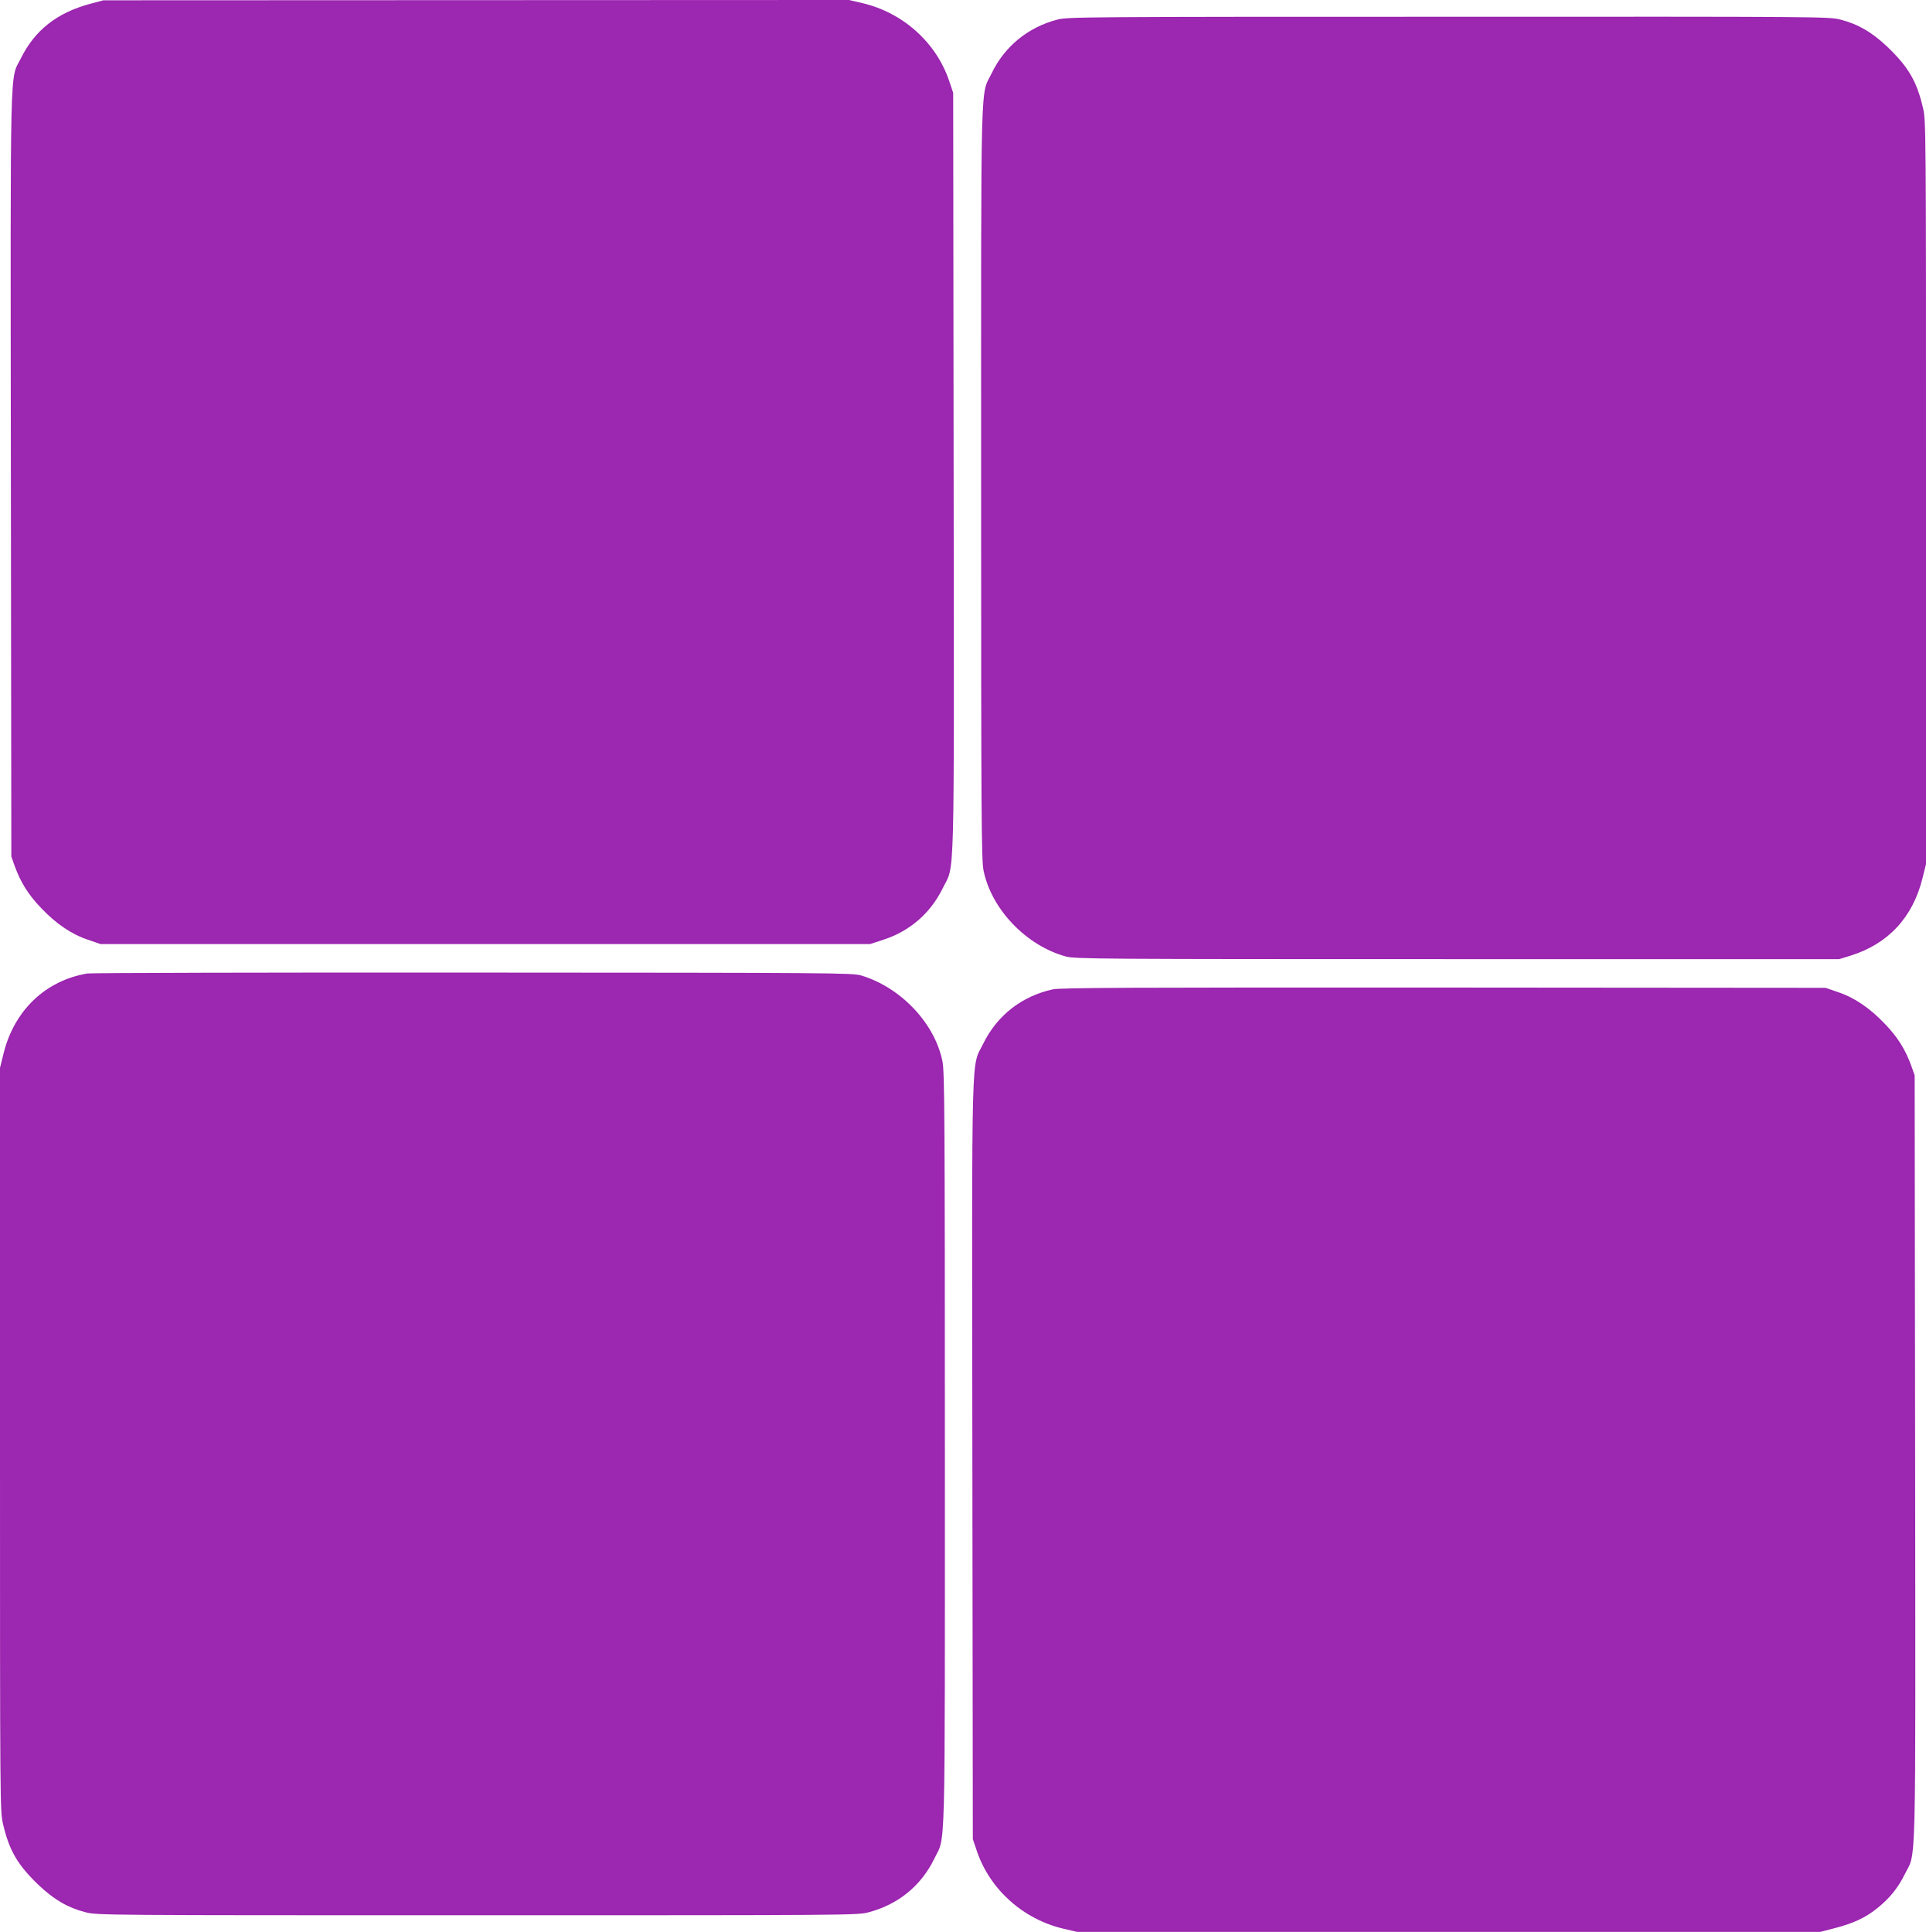
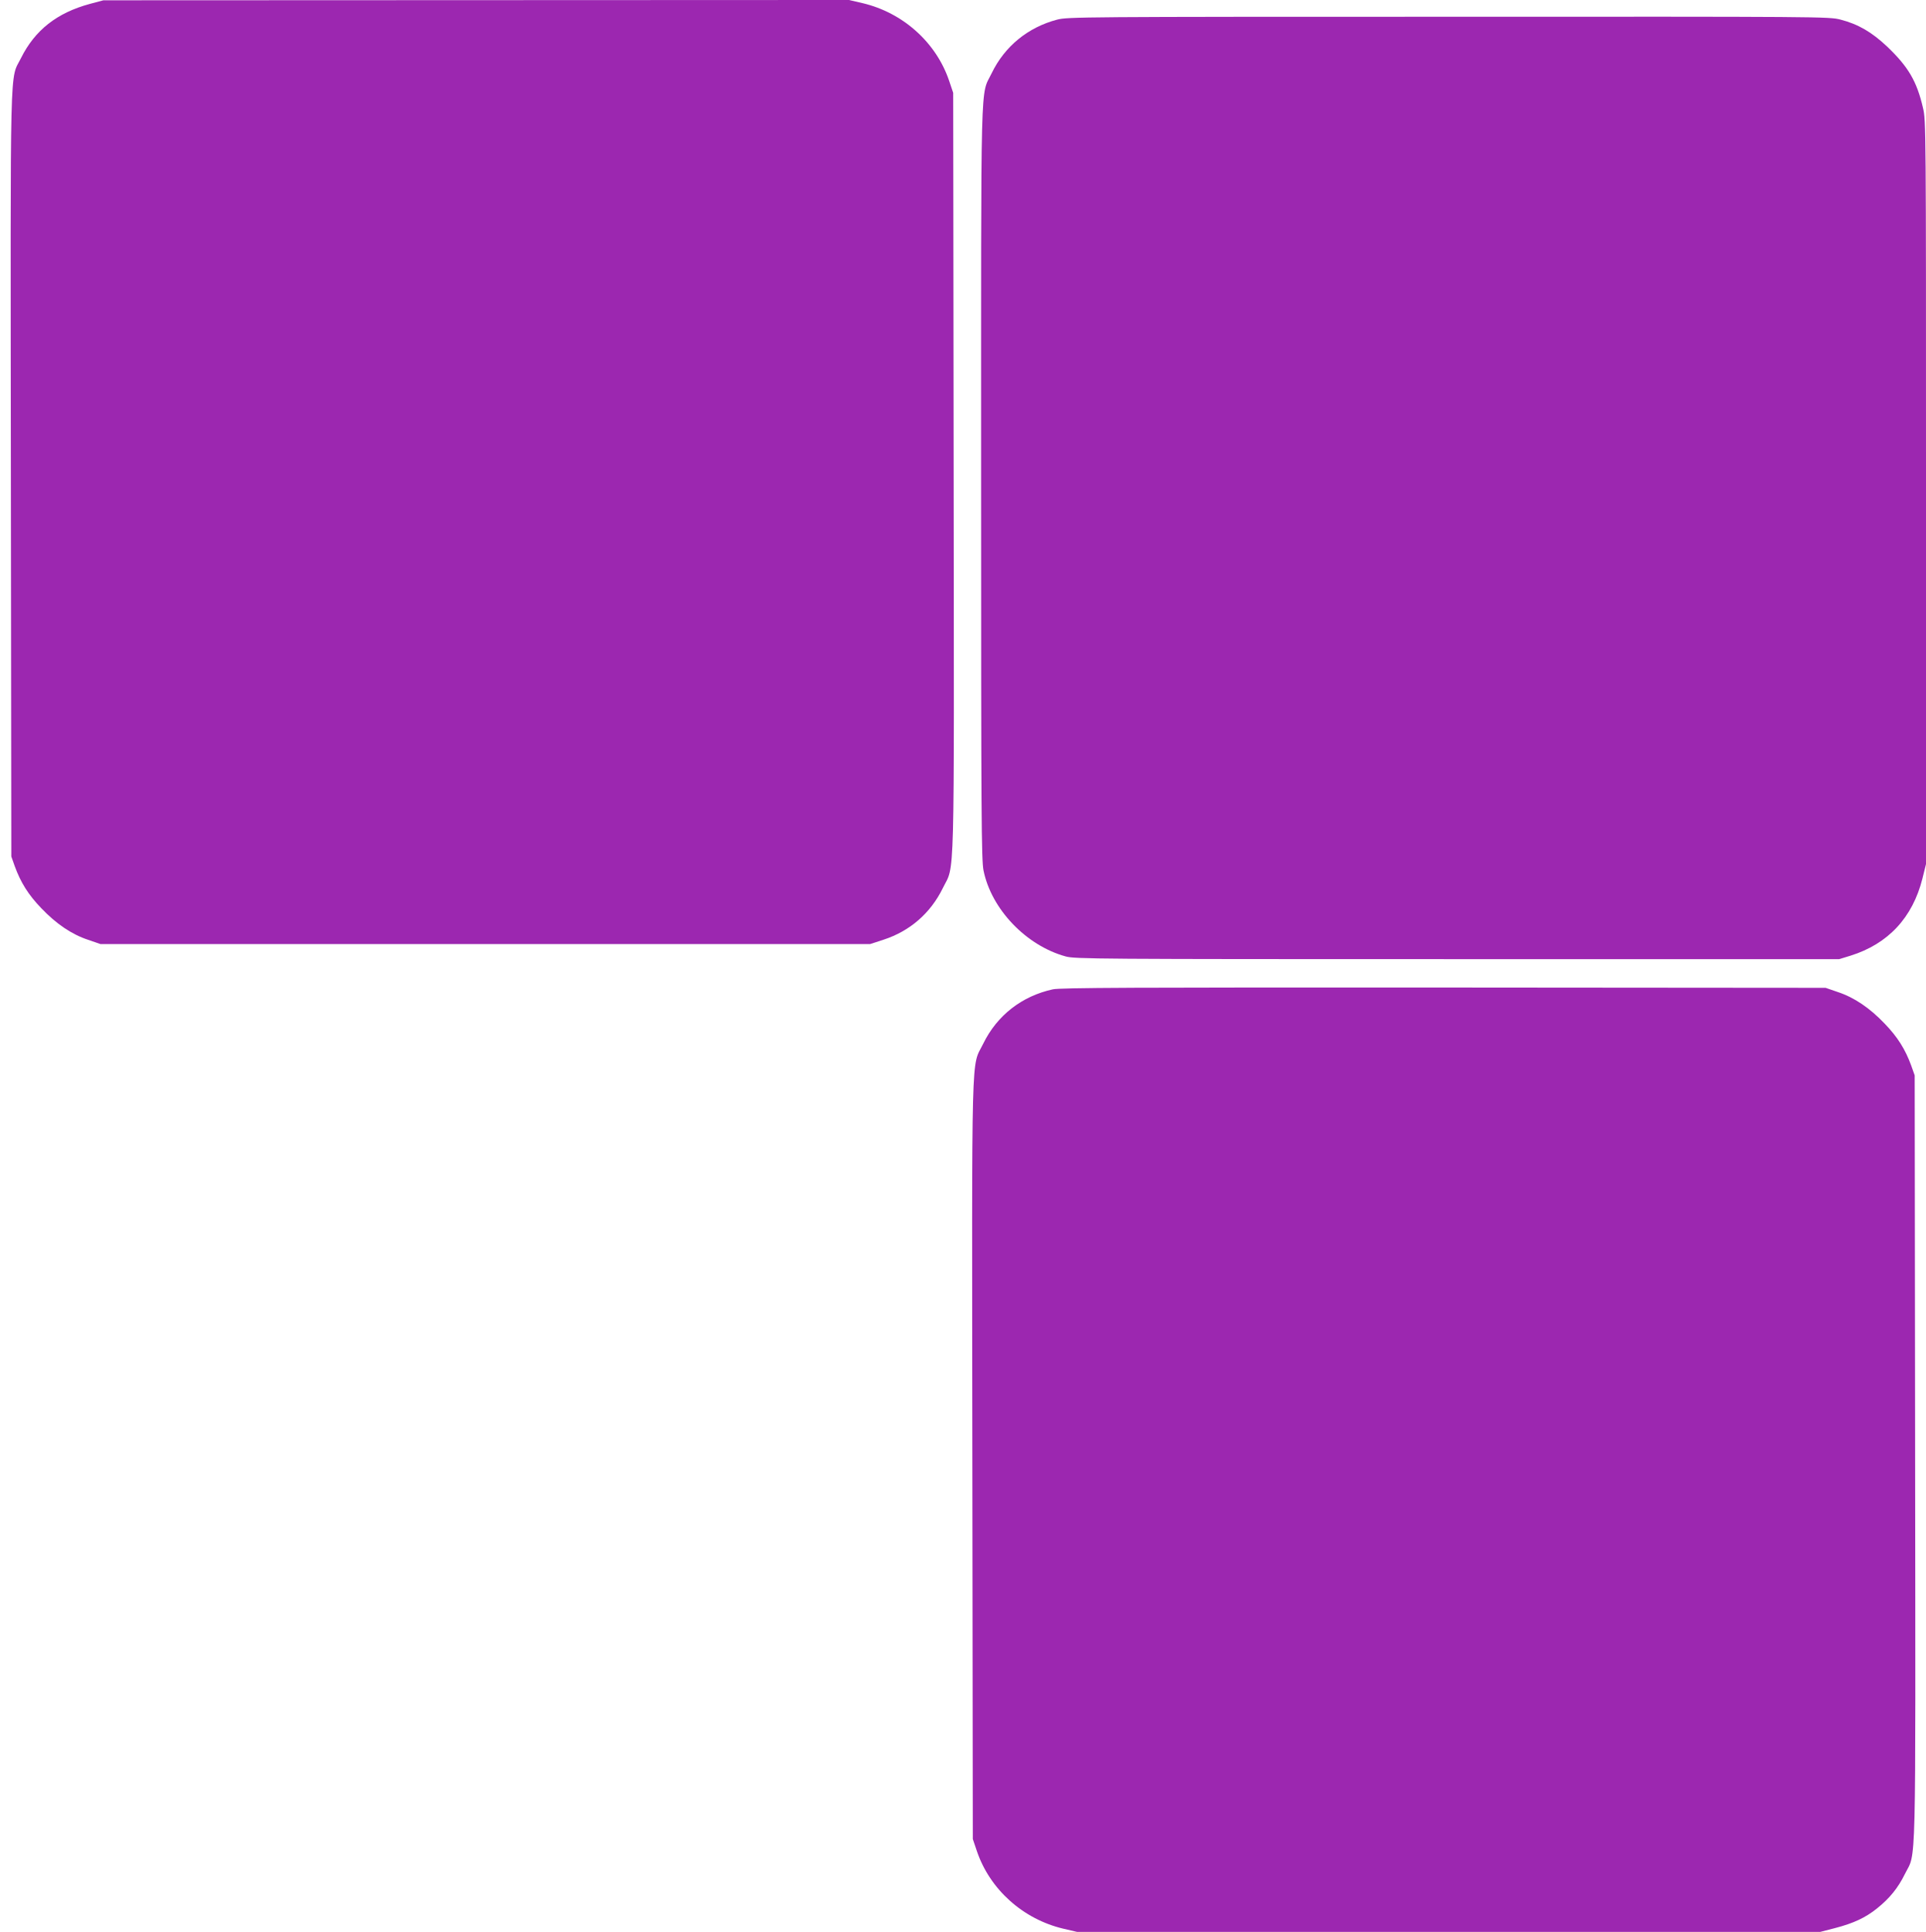
<svg xmlns="http://www.w3.org/2000/svg" version="1.0" width="1276pt" height="1280pt" viewBox="0 0 1276 1280" preserveAspectRatio="xMidYMid meet">
  <g transform="translate(0,1280) scale(0.1,-0.1)" fill="#9c27b0" stroke="none">
    <path d="M595 12774 c-218 -59 -364 -174 -456 -359 -75 -151 -70 62 -67 -2757 l3 -2533 23 -65 c39 -107 90 -189 176 -278 98 -103 201 -173 310 -209 l81 -28 2550 0 2550 0 89 29 c175 57 311 176 392 341 81 166 75 -58 72 2760 l-3 2510 -27 80 c-86 254 -306 451 -573 514 l-90 21 -2470 -1 -2470 -1 -90 -24z" />
    <path d="M7004 12670 c-194 -51 -348 -177 -434 -355 -76 -158 -70 63 -70 -2715 0 -2221 2 -2499 16 -2568 52 -256 282 -497 544 -569 62 -17 195 -18 2595 -18 l2530 0 75 23 c249 78 411 252 476 510 l24 97 0 2462 c0 2423 0 2464 -20 2548 -41 177 -97 272 -237 406 -103 97 -193 149 -309 179 -76 20 -121 20 -2598 19 -2429 0 -2524 -1 -2592 -19z" />
-     <path d="M578 6350 c-277 -47 -483 -244 -554 -528 l-24 -97 0 -2462 c0 -2423 0 -2464 20 -2548 41 -177 97 -272 237 -406 103 -97 193 -149 309 -179 76 -20 122 -20 2594 -20 2454 0 2519 0 2592 19 197 51 351 176 438 356 76 158 70 -63 70 2715 0 2221 -2 2499 -16 2568 -51 253 -276 490 -539 569 -57 17 -187 18 -2570 19 -1380 1 -2531 -2 -2557 -6z" />
    <path d="M6975 6245 c-205 -45 -369 -172 -461 -360 -81 -166 -75 58 -72 -2760 l3 -2510 27 -80 c86 -254 306 -451 573 -514 l90 -21 2462 0 2463 0 97 25 c123 32 202 69 278 130 84 67 140 136 186 230 75 151 70 -62 67 2757 l-3 2533 -23 65 c-39 107 -90 189 -176 278 -98 103 -201 173 -310 209 l-81 28 -2530 2 c-2057 1 -2541 -1 -2590 -12z" />
  </g>
</svg>